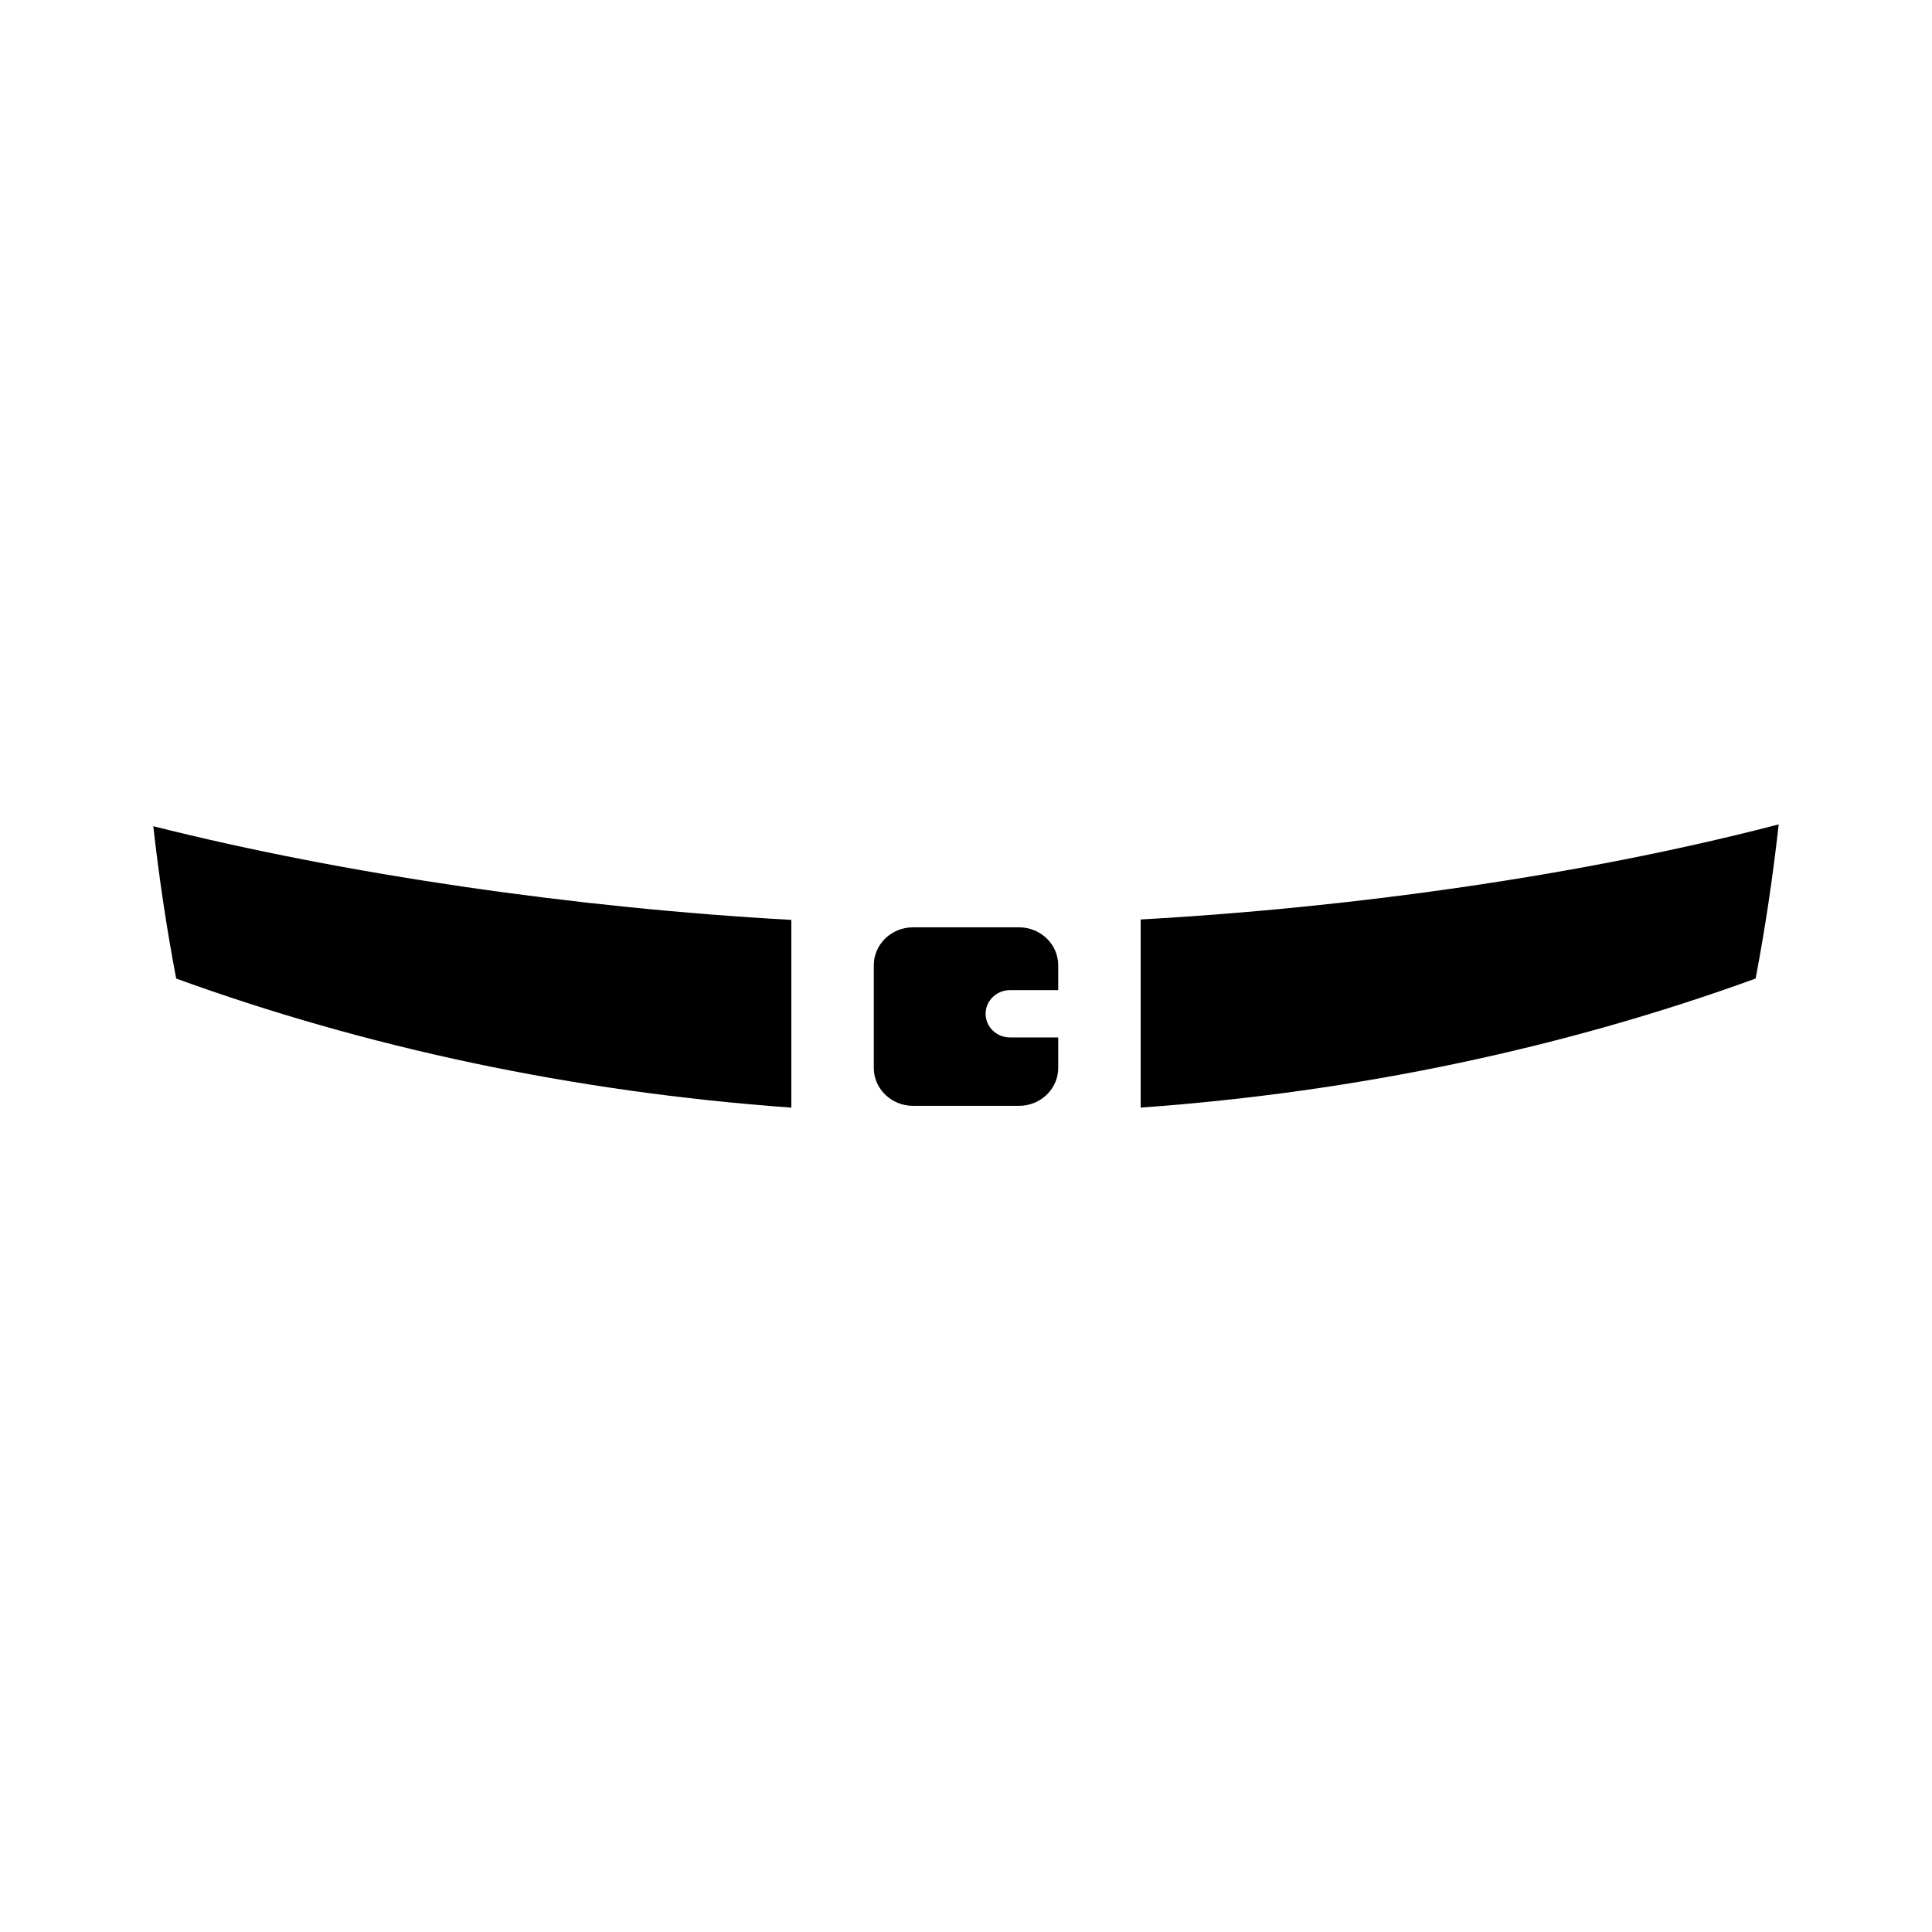
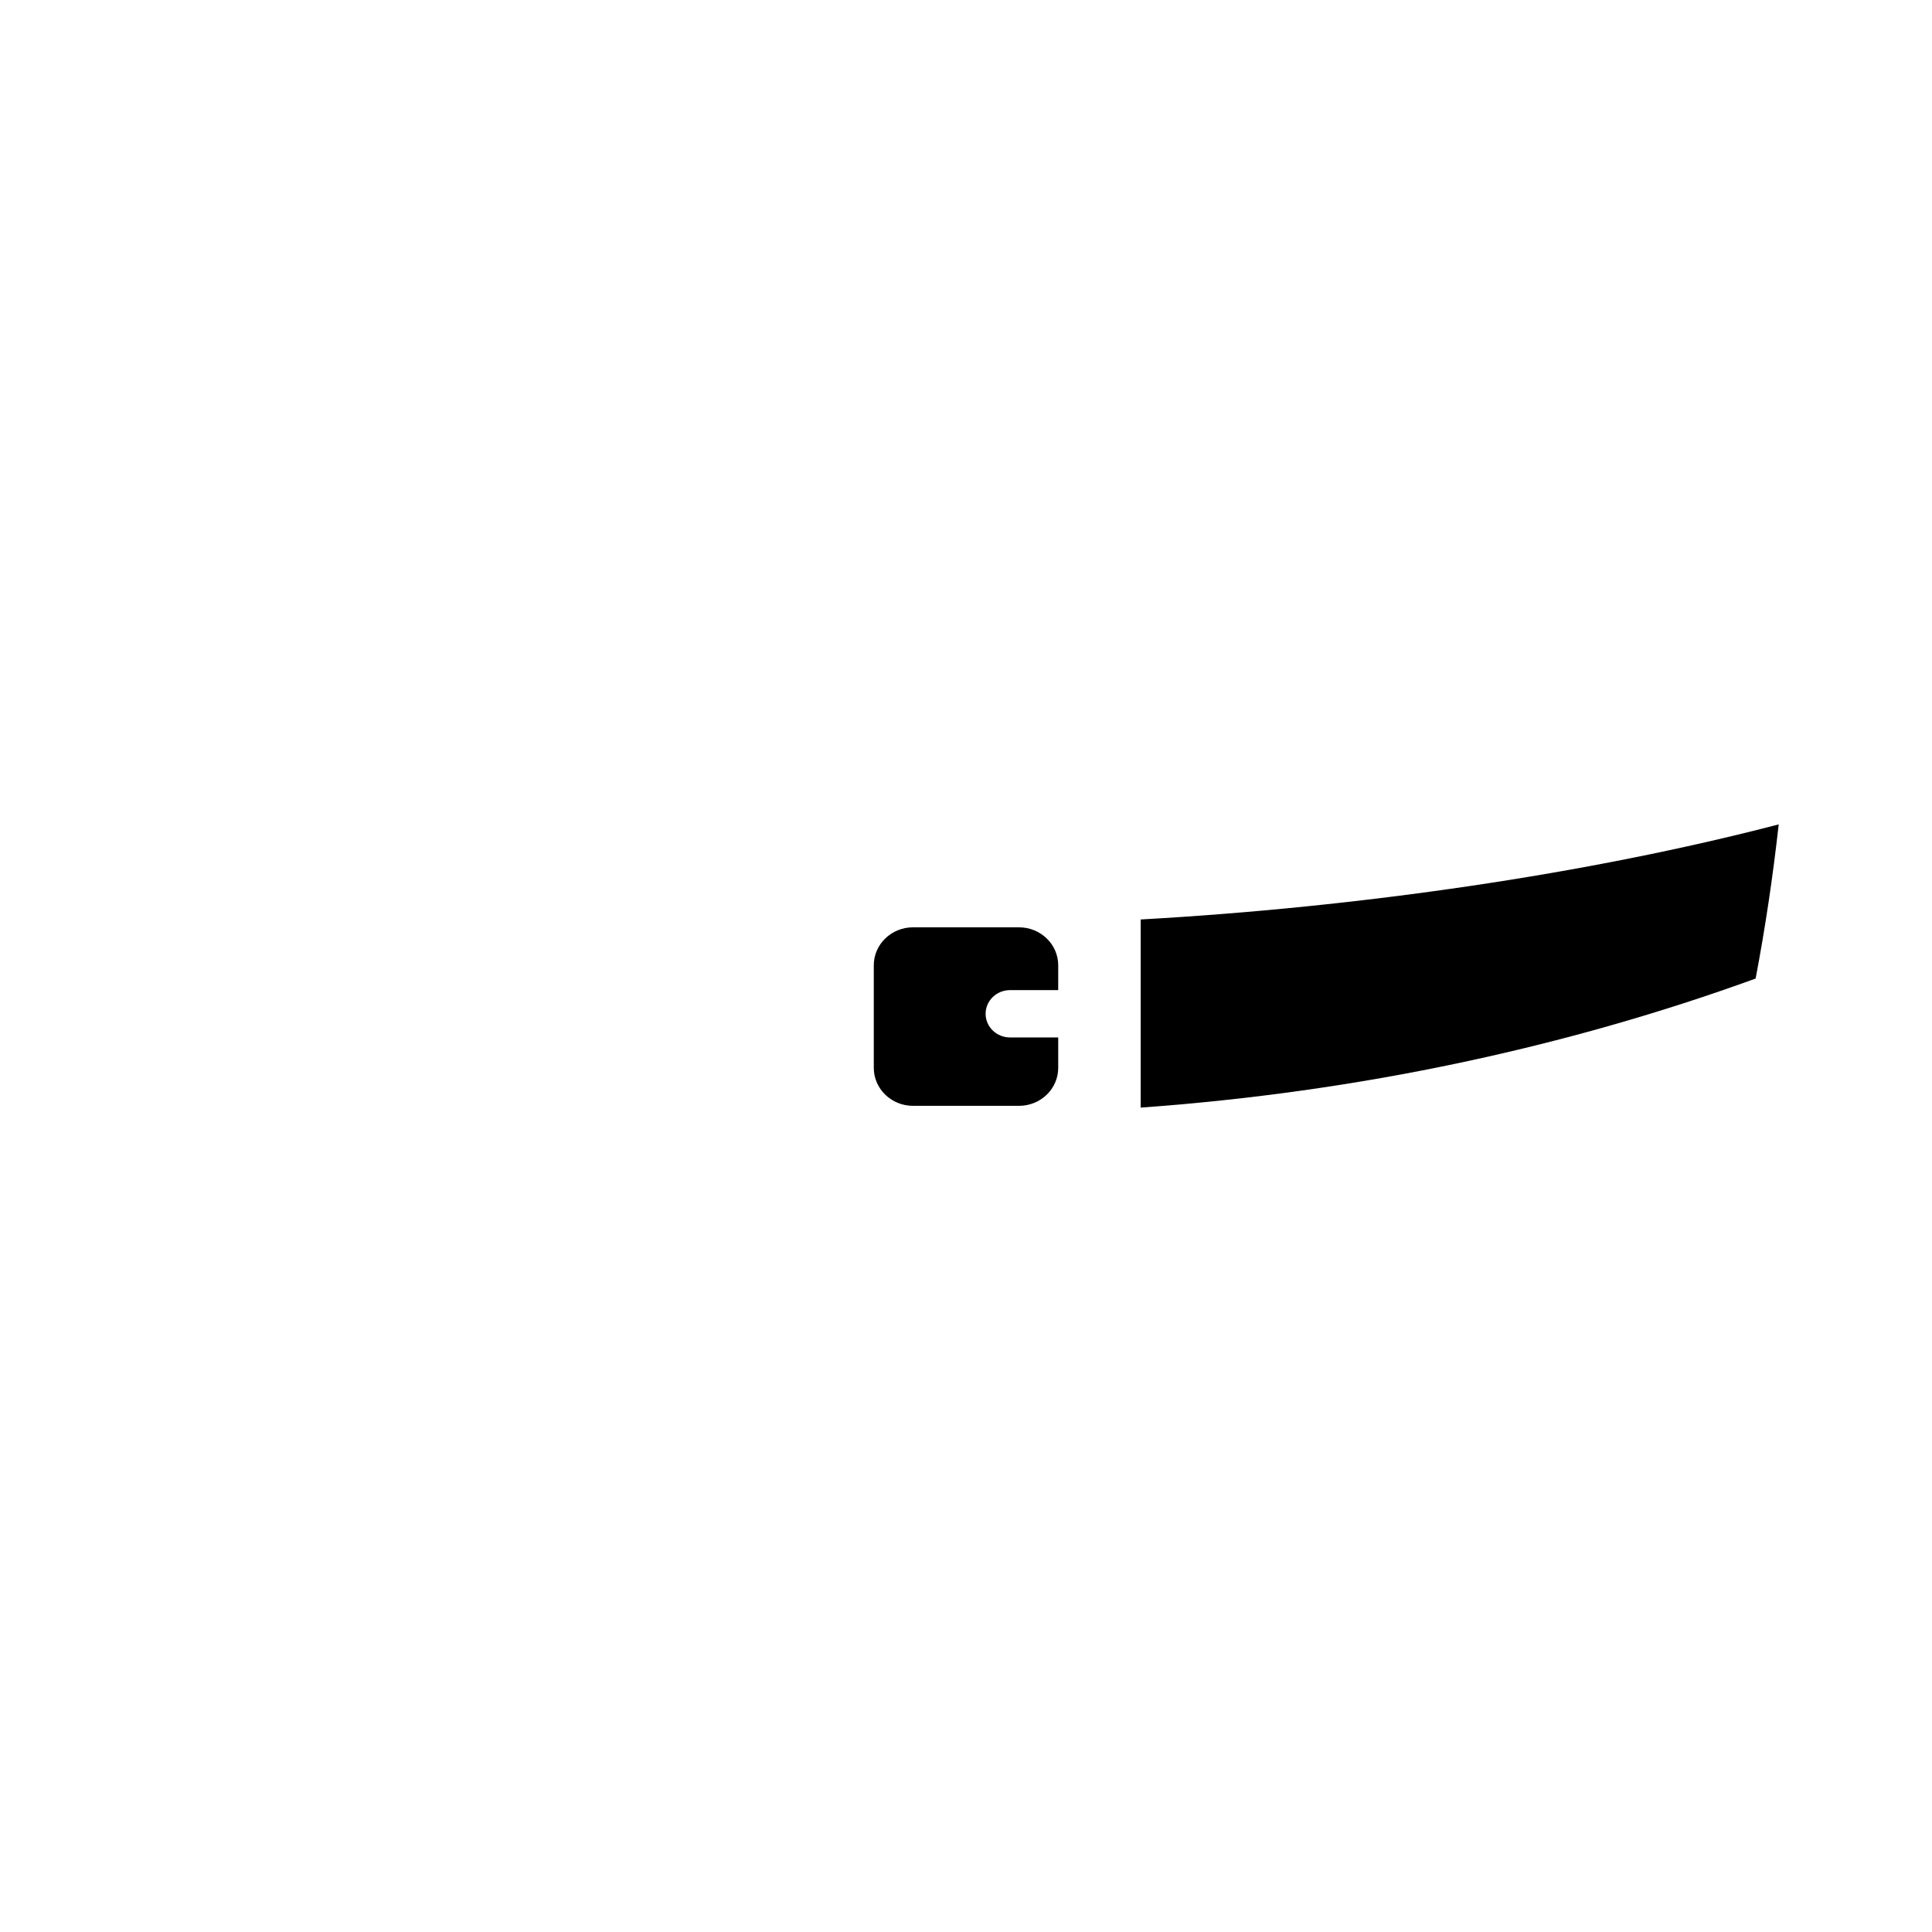
<svg xmlns="http://www.w3.org/2000/svg" fill="#000000" width="800px" height="800px" version="1.1" viewBox="144 144 512 512">
  <g>
    <path d="m414.04 389.75h-28.078c-5.742 0-10.398 4.504-10.398 10.066v27.176c0 5.562 4.656 10.066 10.398 10.066h28.078c5.742 0 10.398-4.504 10.398-10.066v-8.055h-12.758c-3.582 0-6.484-2.812-6.484-6.273 0-3.461 2.902-6.273 6.484-6.273h12.758v-6.57c0-5.566-4.656-10.07-10.398-10.07z" />
    <path d="m446.29 387.67v49.855c57.918-4.156 112.86-16 162.97-34.199 2.527-13.297 4.566-26.945 6.117-40.855-50.609 13.184-111.15 21.957-169.09 25.199z" />
-     <path d="m353.71 387.78c-57.469-3.18-118.6-12.102-169.09-24.824 1.547 13.75 3.566 27.23 6.07 40.371 50.125 18.207 105.09 30.047 163.02 34.203z" />
  </g>
</svg>